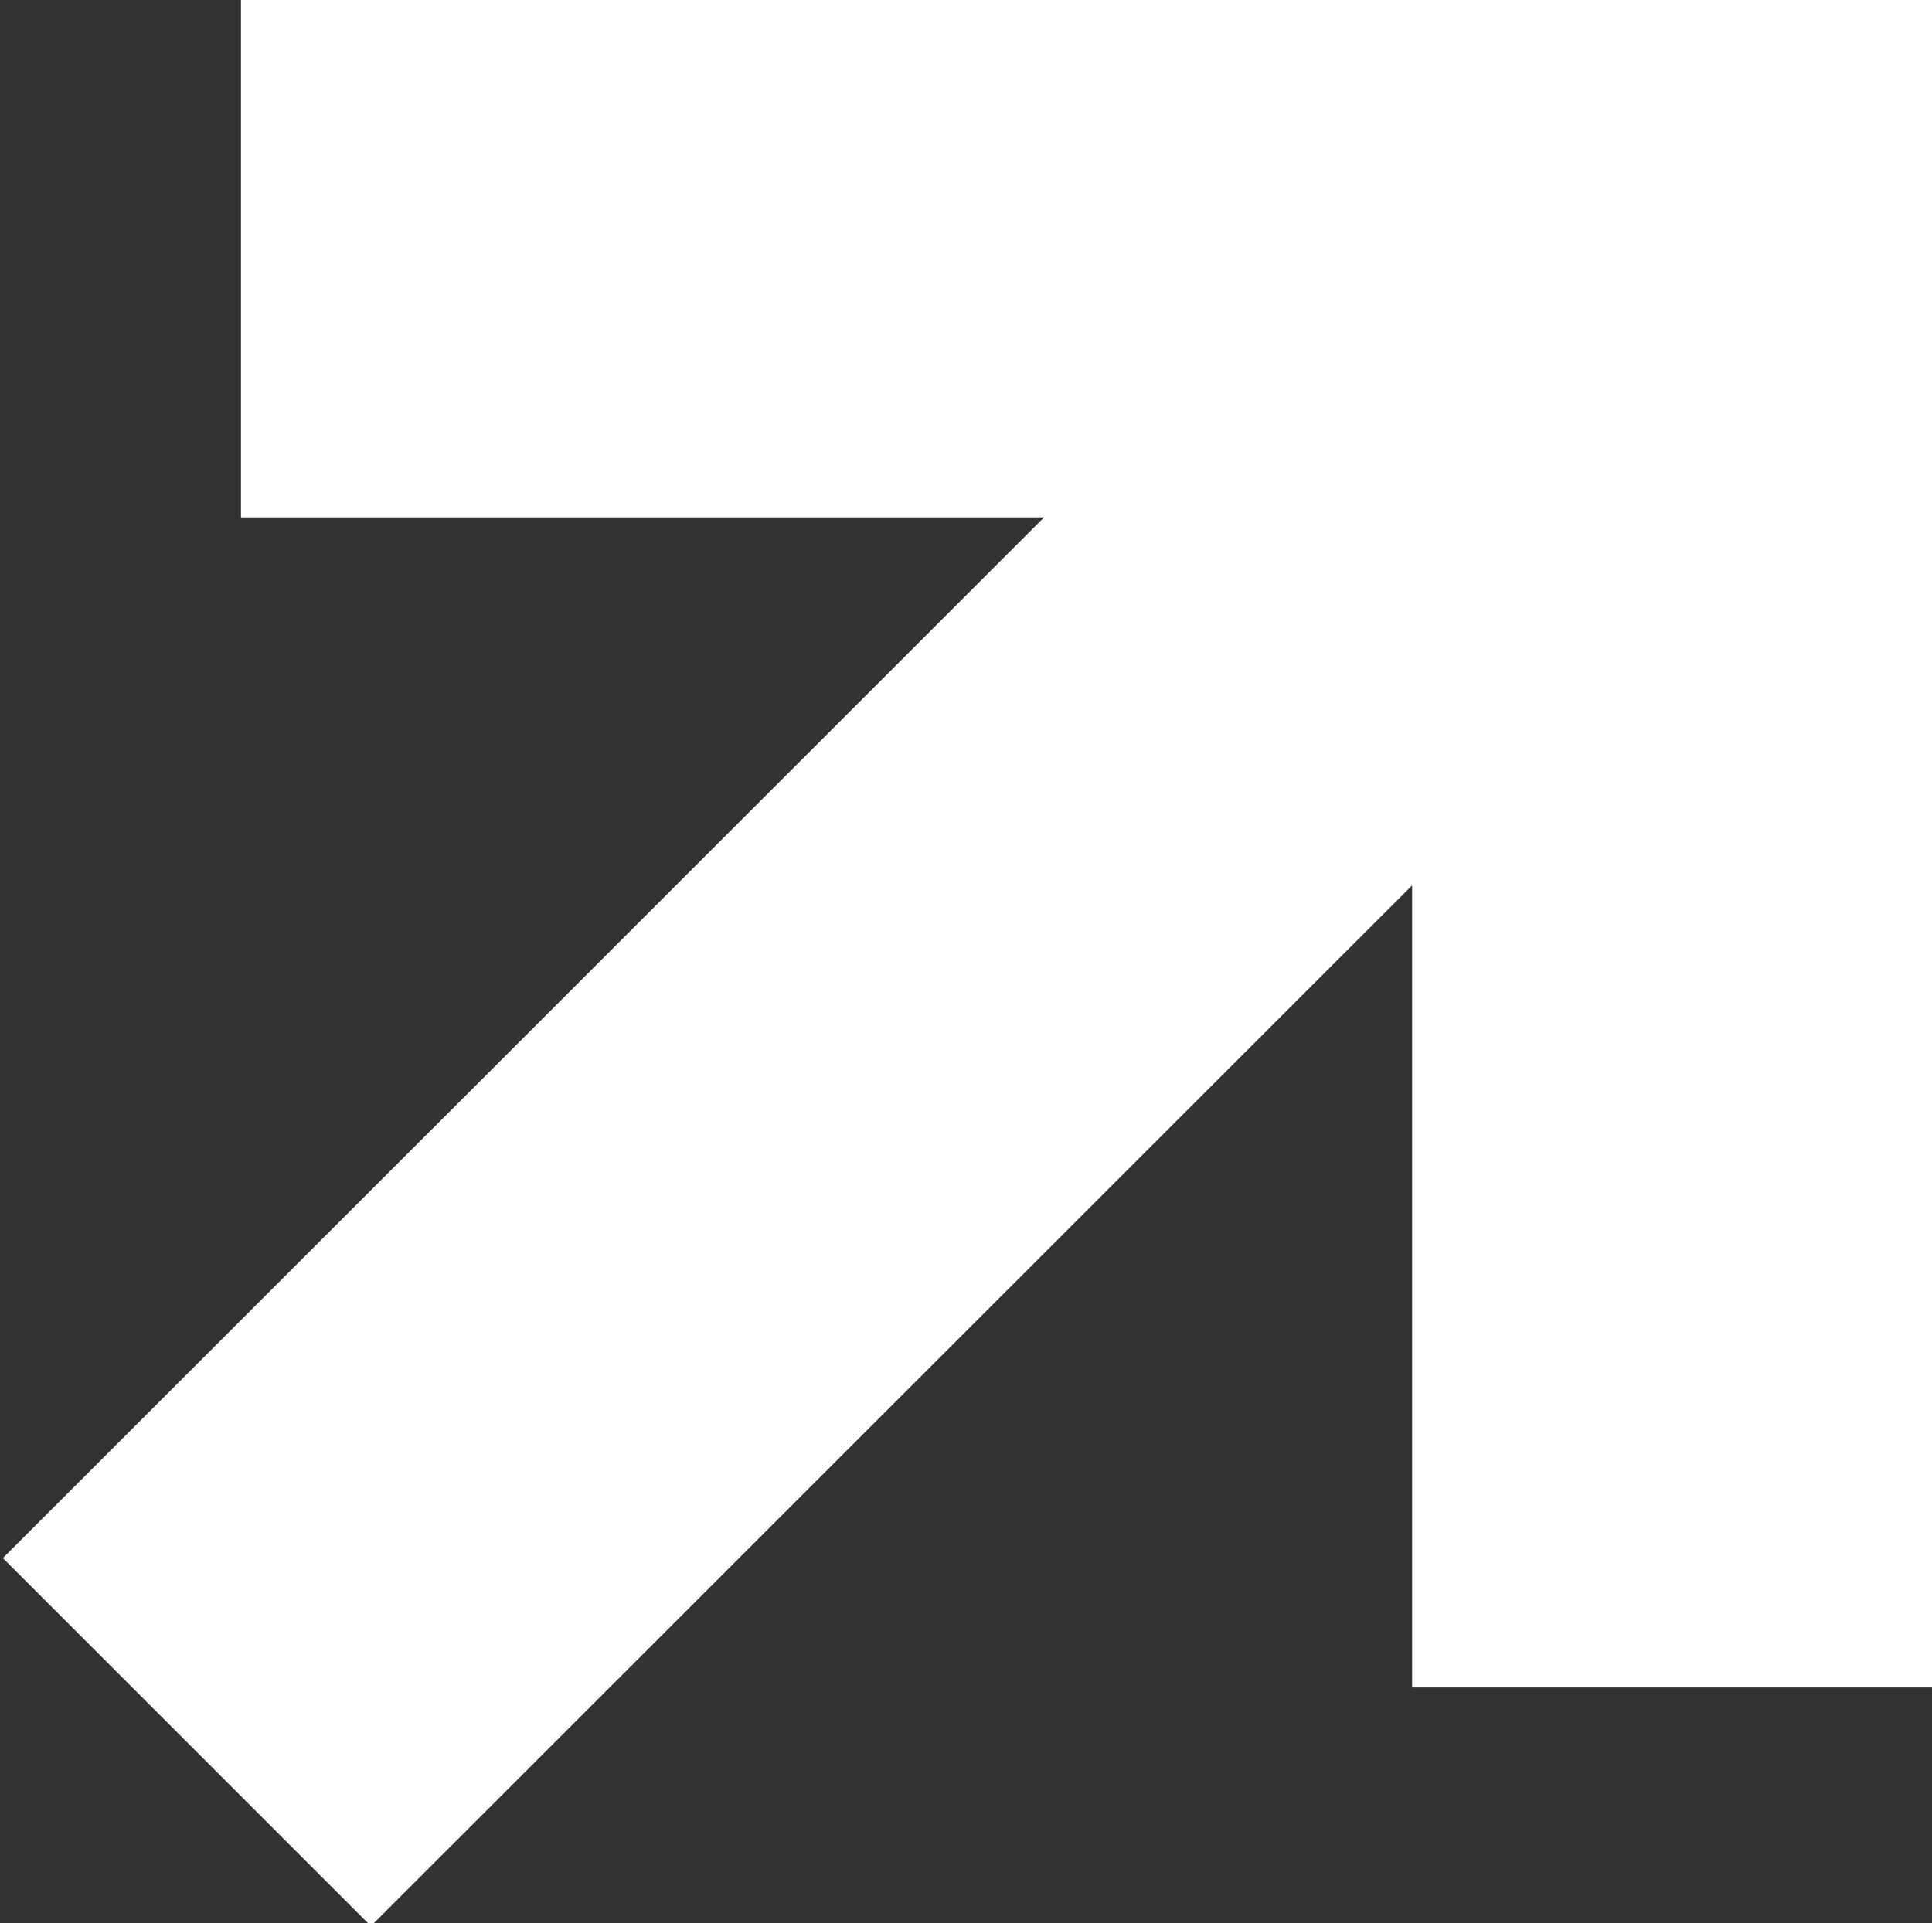
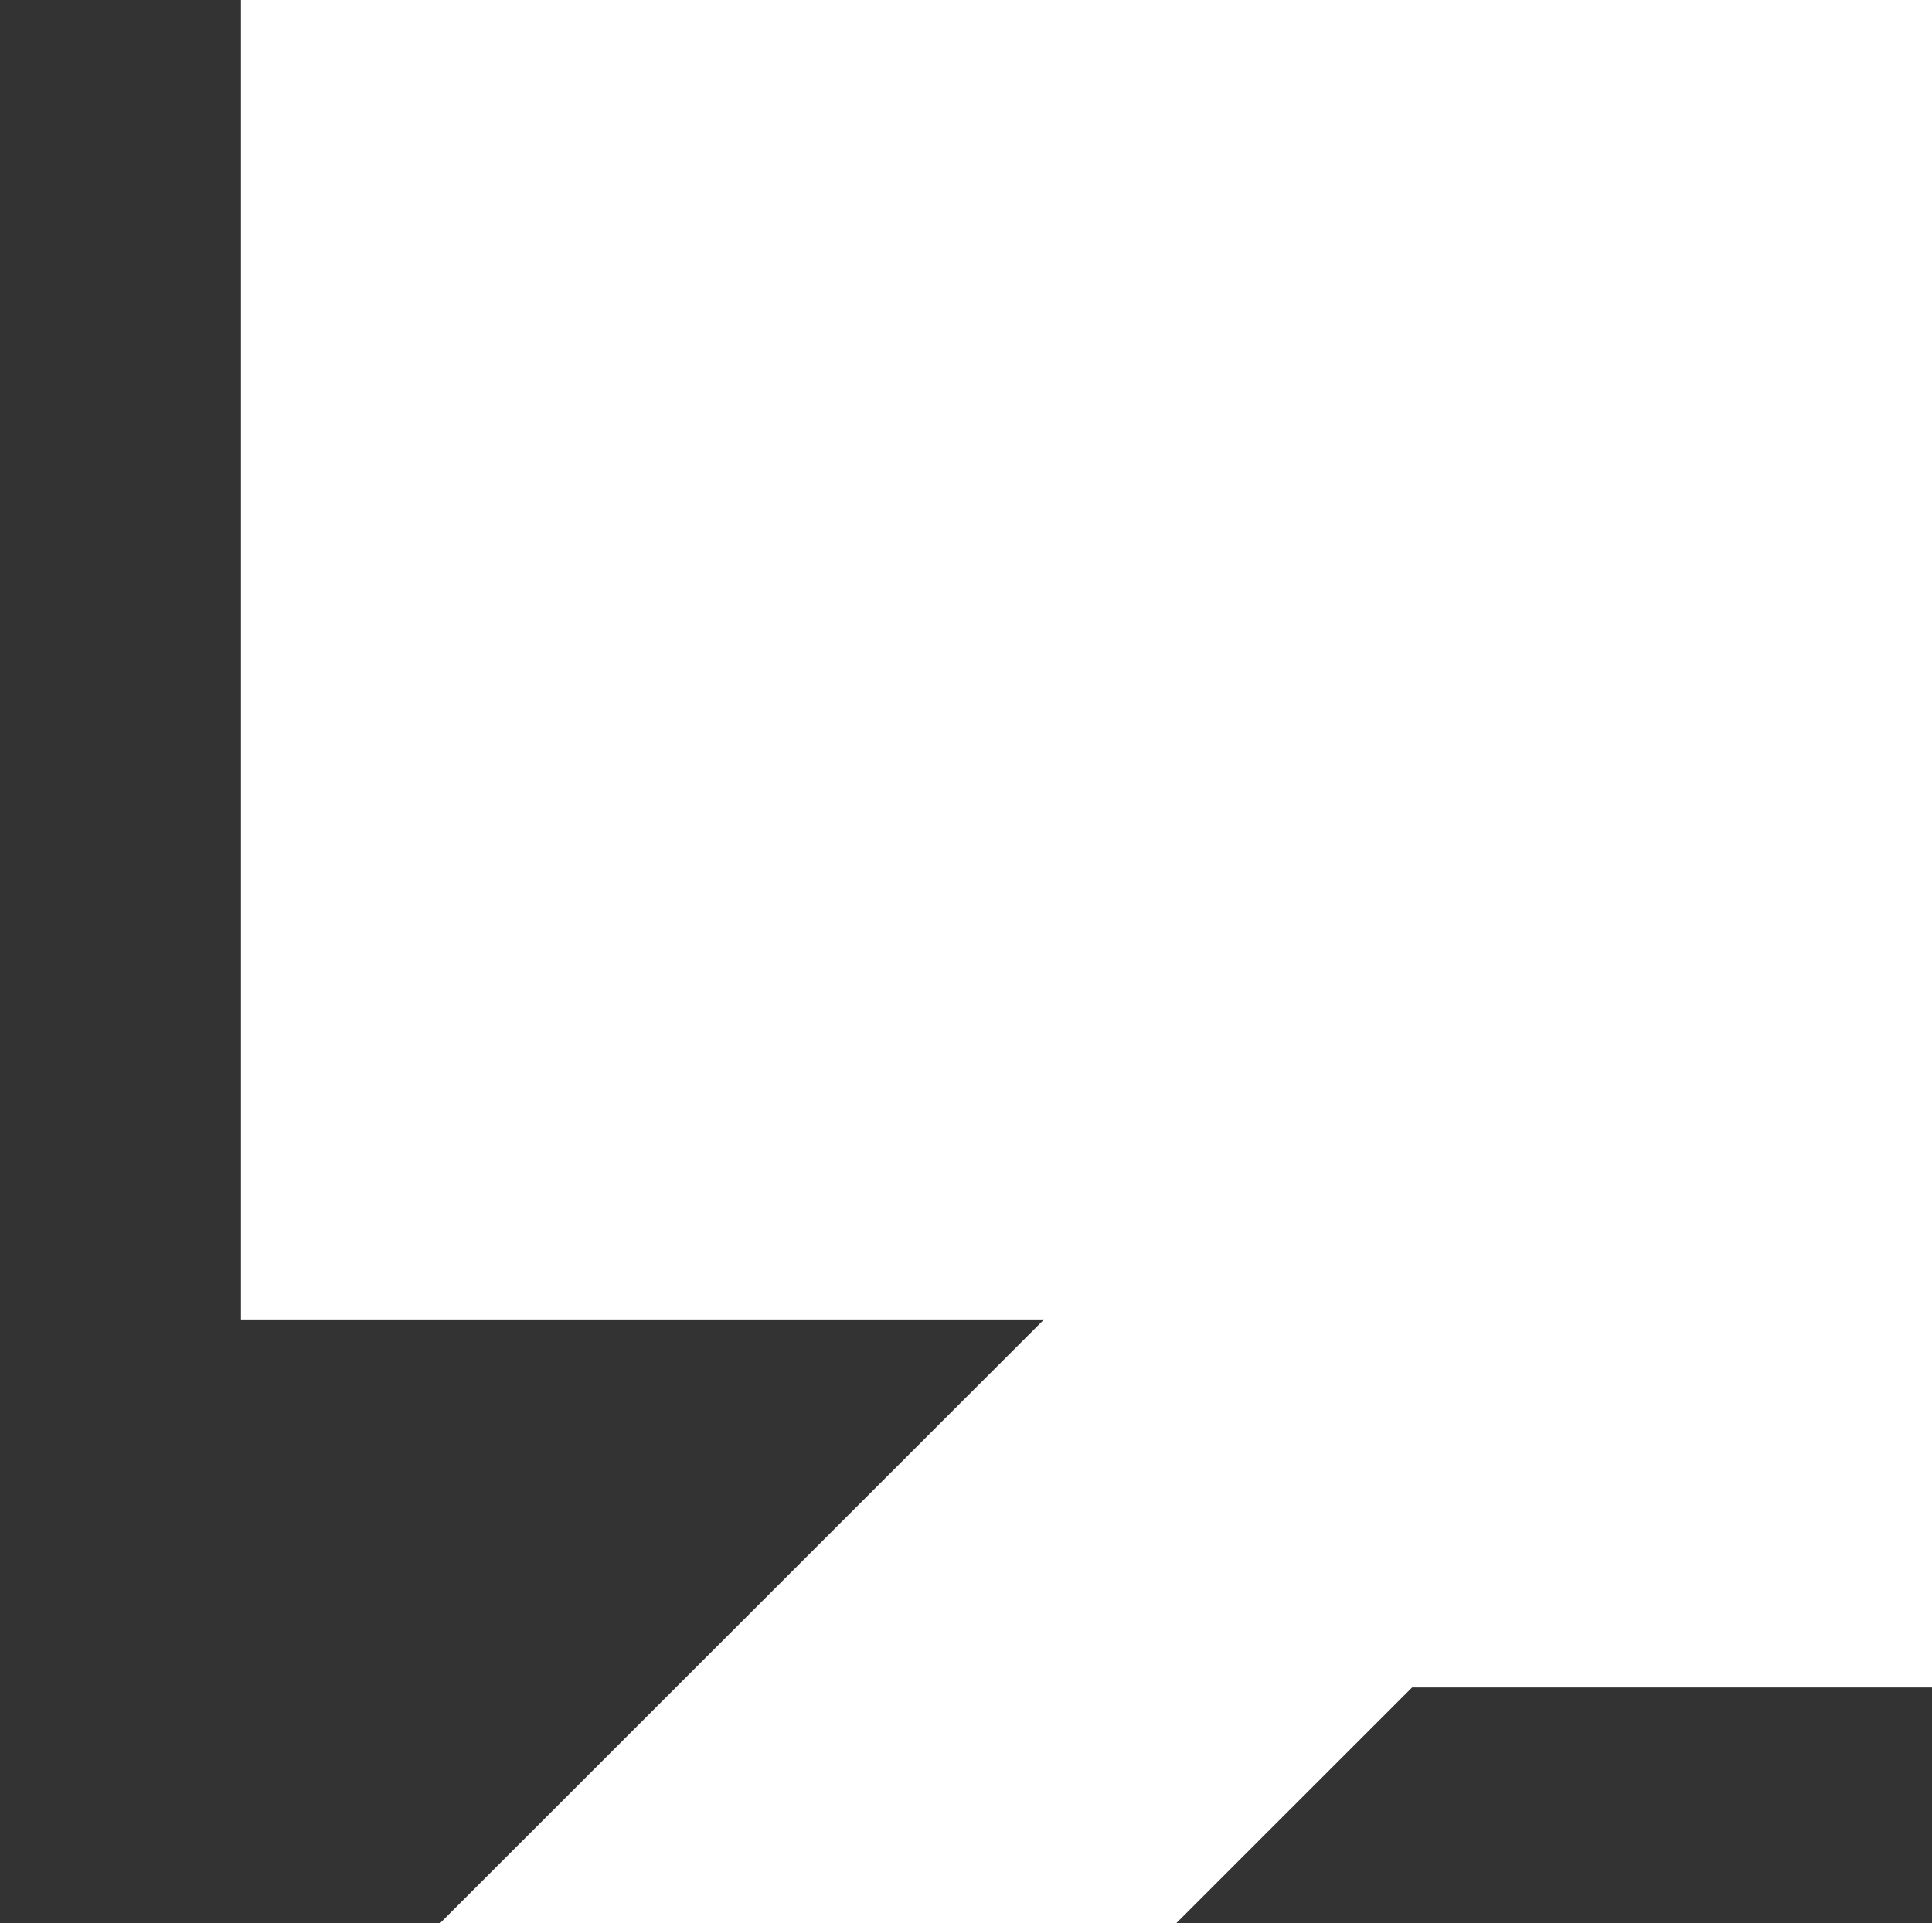
<svg xmlns="http://www.w3.org/2000/svg" width="6.719" height="6.69" viewBox="0 0 6.719 6.69">
  <rect x="0" y="0" width="6.719" height="6.69" fill="#333333" stroke="none" />
  <defs>
    <style>
      .cls-1 {
        fill: #fff;
        fill-rule: evenodd;
      }
    </style>
  </defs>
-   <path id="形状_5_拷贝" data-name="形状 5 拷贝" class="cls-1" d="M658.9,2746.08h5.883v5.88h-1.81v-2.79l-3.621,3.62-1.28-1.28,3.621-3.62H658.9v-1.81Z" transform="translate(-658.062 -2746.09)" />
+   <path id="形状_5_拷贝" data-name="形状 5 拷贝" class="cls-1" d="M658.9,2746.08h5.883v5.88h-1.81l-3.621,3.62-1.28-1.28,3.621-3.62H658.9v-1.81Z" transform="translate(-658.062 -2746.09)" />
</svg>